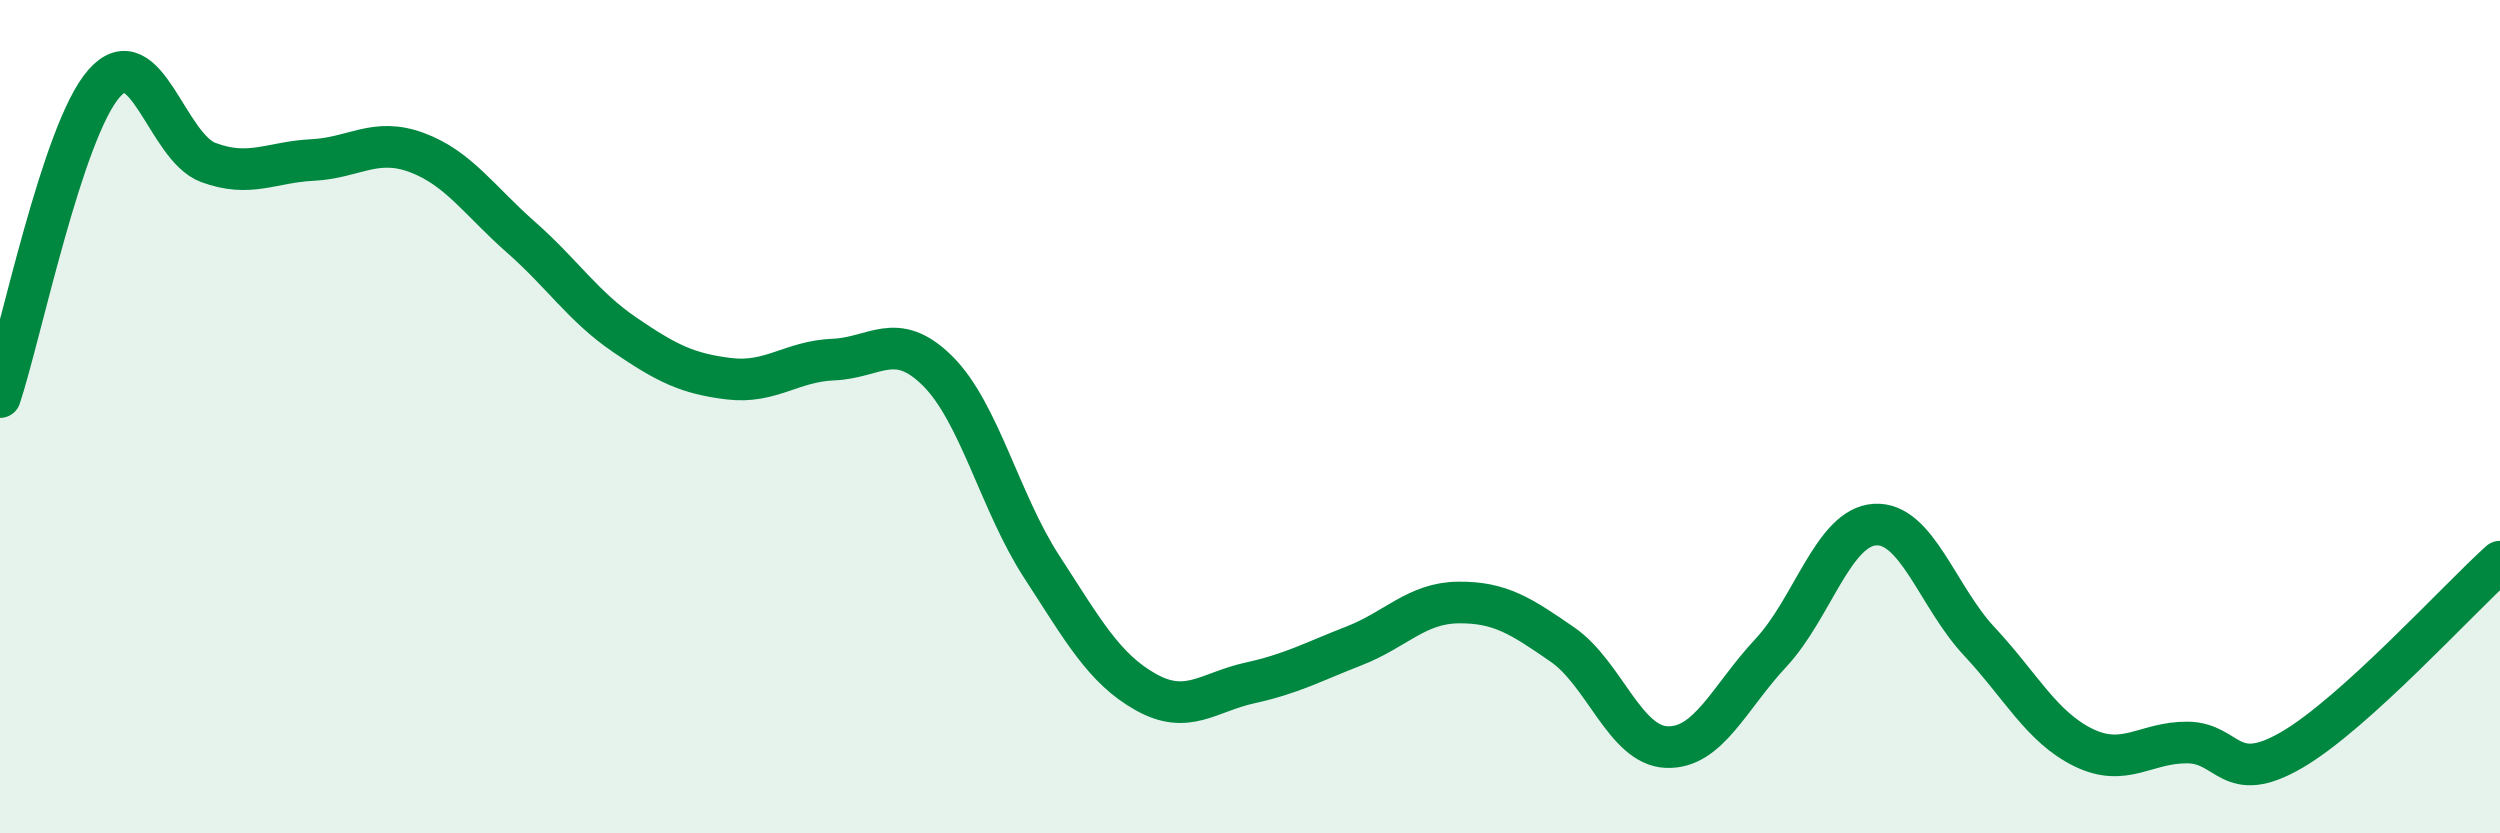
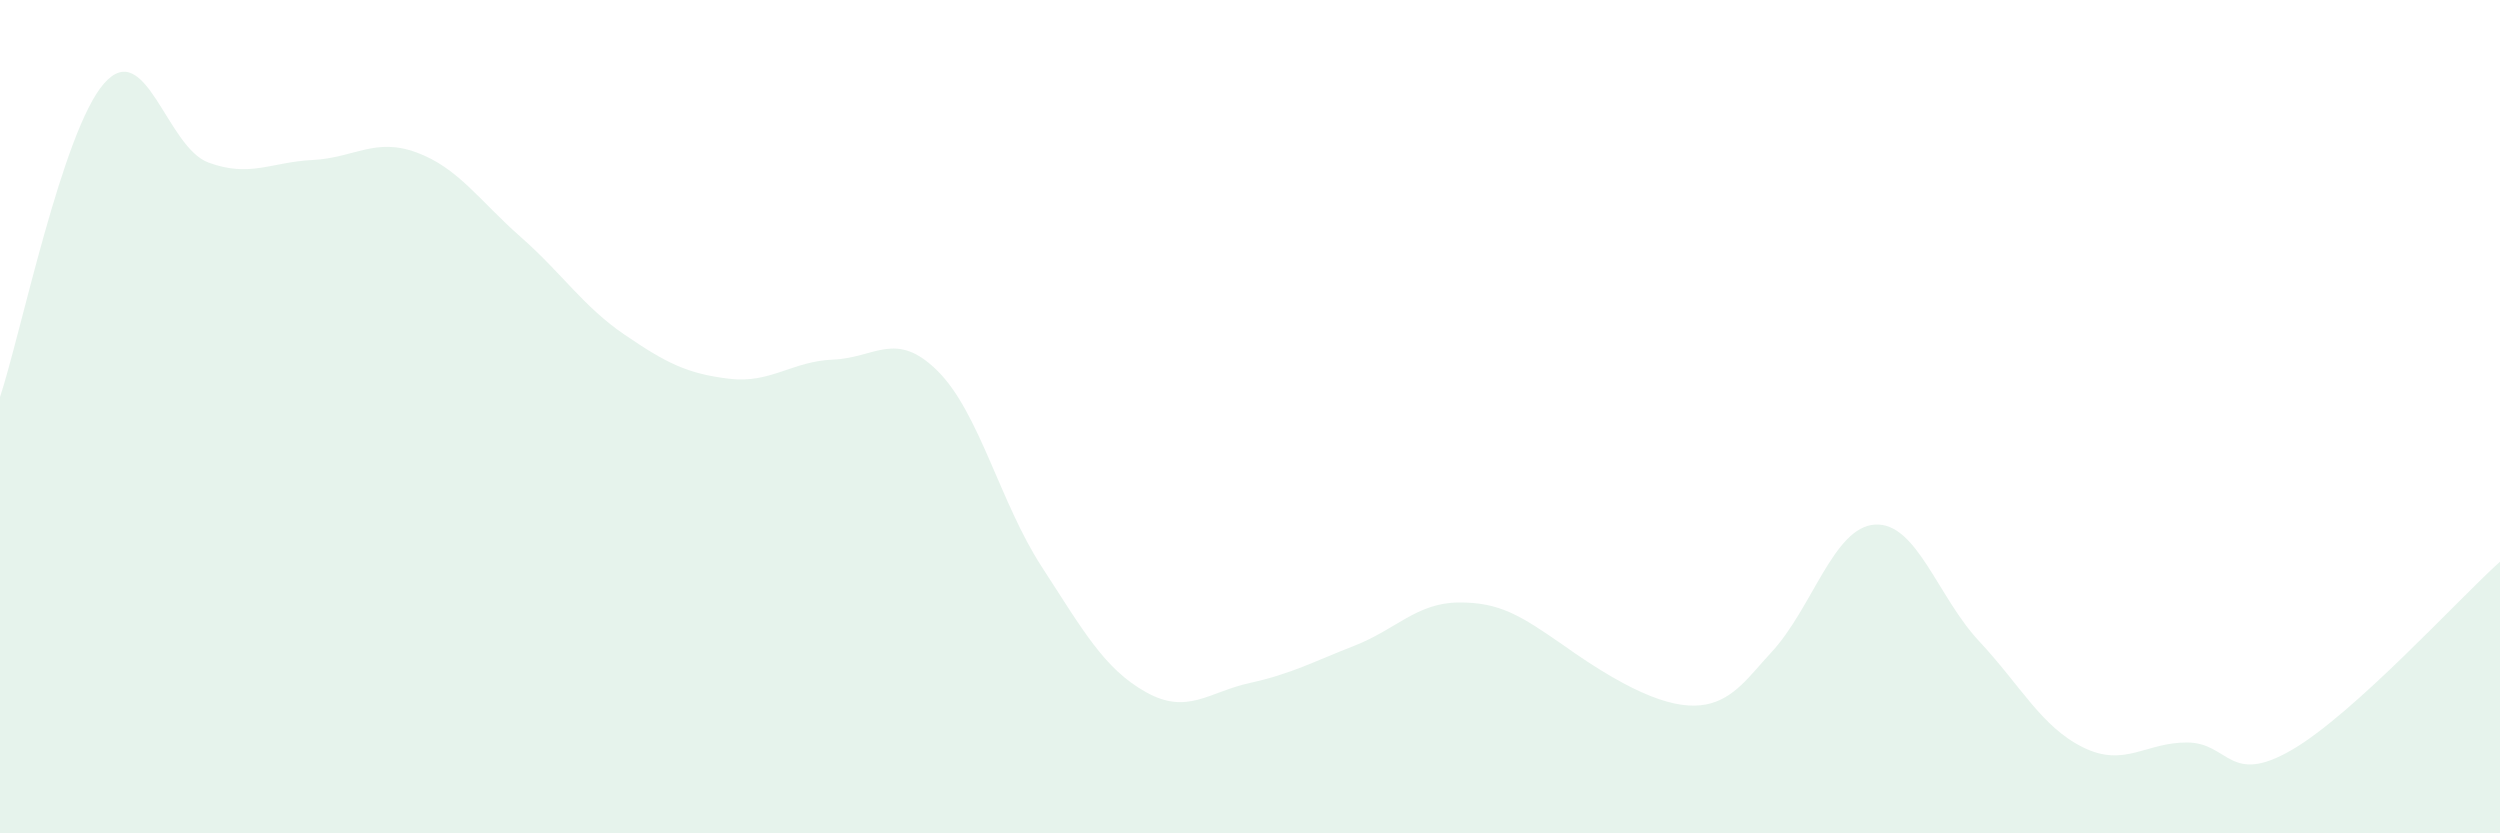
<svg xmlns="http://www.w3.org/2000/svg" width="60" height="20" viewBox="0 0 60 20">
-   <path d="M 0,9.53 C 0.5,8.02 1.5,3.13 2.5,2 C 3.5,0.87 4,3.53 5,3.9 C 6,4.27 6.5,3.89 7.5,3.84 C 8.5,3.79 9,3.29 10,3.66 C 11,4.03 11.5,4.81 12.5,5.69 C 13.5,6.57 14,7.36 15,8.04 C 16,8.72 16.5,8.97 17.5,9.09 C 18.5,9.21 19,8.67 20,8.63 C 21,8.59 21.5,7.91 22.5,8.9 C 23.5,9.89 24,12.06 25,13.6 C 26,15.14 26.5,16.05 27.5,16.61 C 28.5,17.17 29,16.61 30,16.39 C 31,16.17 31.5,15.89 32.5,15.5 C 33.5,15.11 34,14.47 35,14.46 C 36,14.45 36.5,14.78 37.5,15.47 C 38.5,16.16 39,17.89 40,17.93 C 41,17.97 41.5,16.74 42.5,15.67 C 43.5,14.6 44,12.65 45,12.59 C 46,12.53 46.5,14.32 47.5,15.39 C 48.5,16.46 49,17.45 50,17.94 C 51,18.43 51.5,17.81 52.5,17.82 C 53.5,17.83 53.5,18.87 55,18 C 56.5,17.13 59,14.38 60,13.48L60 20L0 20Z" fill="#008740" opacity="0.1" stroke-linecap="round" stroke-linejoin="round" />
-   <path d="M 0,9.53 C 0.5,8.02 1.5,3.13 2.5,2 C 3.5,0.87 4,3.53 5,3.9 C 6,4.27 6.5,3.89 7.5,3.84 C 8.5,3.79 9,3.29 10,3.66 C 11,4.03 11.5,4.81 12.5,5.69 C 13.5,6.57 14,7.36 15,8.04 C 16,8.72 16.5,8.97 17.5,9.09 C 18.5,9.21 19,8.67 20,8.63 C 21,8.59 21.5,7.91 22.5,8.9 C 23.5,9.89 24,12.06 25,13.6 C 26,15.14 26.5,16.05 27.5,16.61 C 28.5,17.17 29,16.61 30,16.39 C 31,16.17 31.5,15.89 32.5,15.5 C 33.5,15.11 34,14.47 35,14.46 C 36,14.45 36.5,14.78 37.5,15.47 C 38.5,16.16 39,17.89 40,17.93 C 41,17.97 41.5,16.74 42.5,15.67 C 43.5,14.6 44,12.65 45,12.59 C 46,12.53 46.5,14.32 47.5,15.39 C 48.5,16.46 49,17.45 50,17.94 C 51,18.43 51.5,17.81 52.5,17.82 C 53.5,17.83 53.5,18.87 55,18 C 56.5,17.13 59,14.38 60,13.48" stroke="#008740" stroke-width="1" fill="none" stroke-linecap="round" stroke-linejoin="round" />
+   <path d="M 0,9.53 C 0.5,8.02 1.5,3.13 2.5,2 C 3.5,0.87 4,3.53 5,3.9 C 6,4.27 6.5,3.89 7.5,3.84 C 8.5,3.79 9,3.29 10,3.66 C 11,4.03 11.5,4.81 12.5,5.69 C 13.5,6.57 14,7.36 15,8.04 C 16,8.72 16.5,8.97 17.5,9.09 C 18.5,9.21 19,8.67 20,8.63 C 21,8.59 21.5,7.91 22.5,8.9 C 23.5,9.89 24,12.06 25,13.6 C 26,15.14 26.5,16.05 27.5,16.61 C 28.5,17.17 29,16.61 30,16.39 C 31,16.17 31.5,15.89 32.5,15.5 C 33.5,15.11 34,14.47 35,14.46 C 36,14.45 36.5,14.78 37.5,15.47 C 41,17.97 41.5,16.74 42.5,15.67 C 43.5,14.6 44,12.65 45,12.59 C 46,12.53 46.5,14.32 47.5,15.39 C 48.5,16.46 49,17.45 50,17.94 C 51,18.43 51.5,17.81 52.5,17.82 C 53.5,17.83 53.5,18.87 55,18 C 56.5,17.13 59,14.38 60,13.48L60 20L0 20Z" fill="#008740" opacity="0.1" stroke-linecap="round" stroke-linejoin="round" />
</svg>